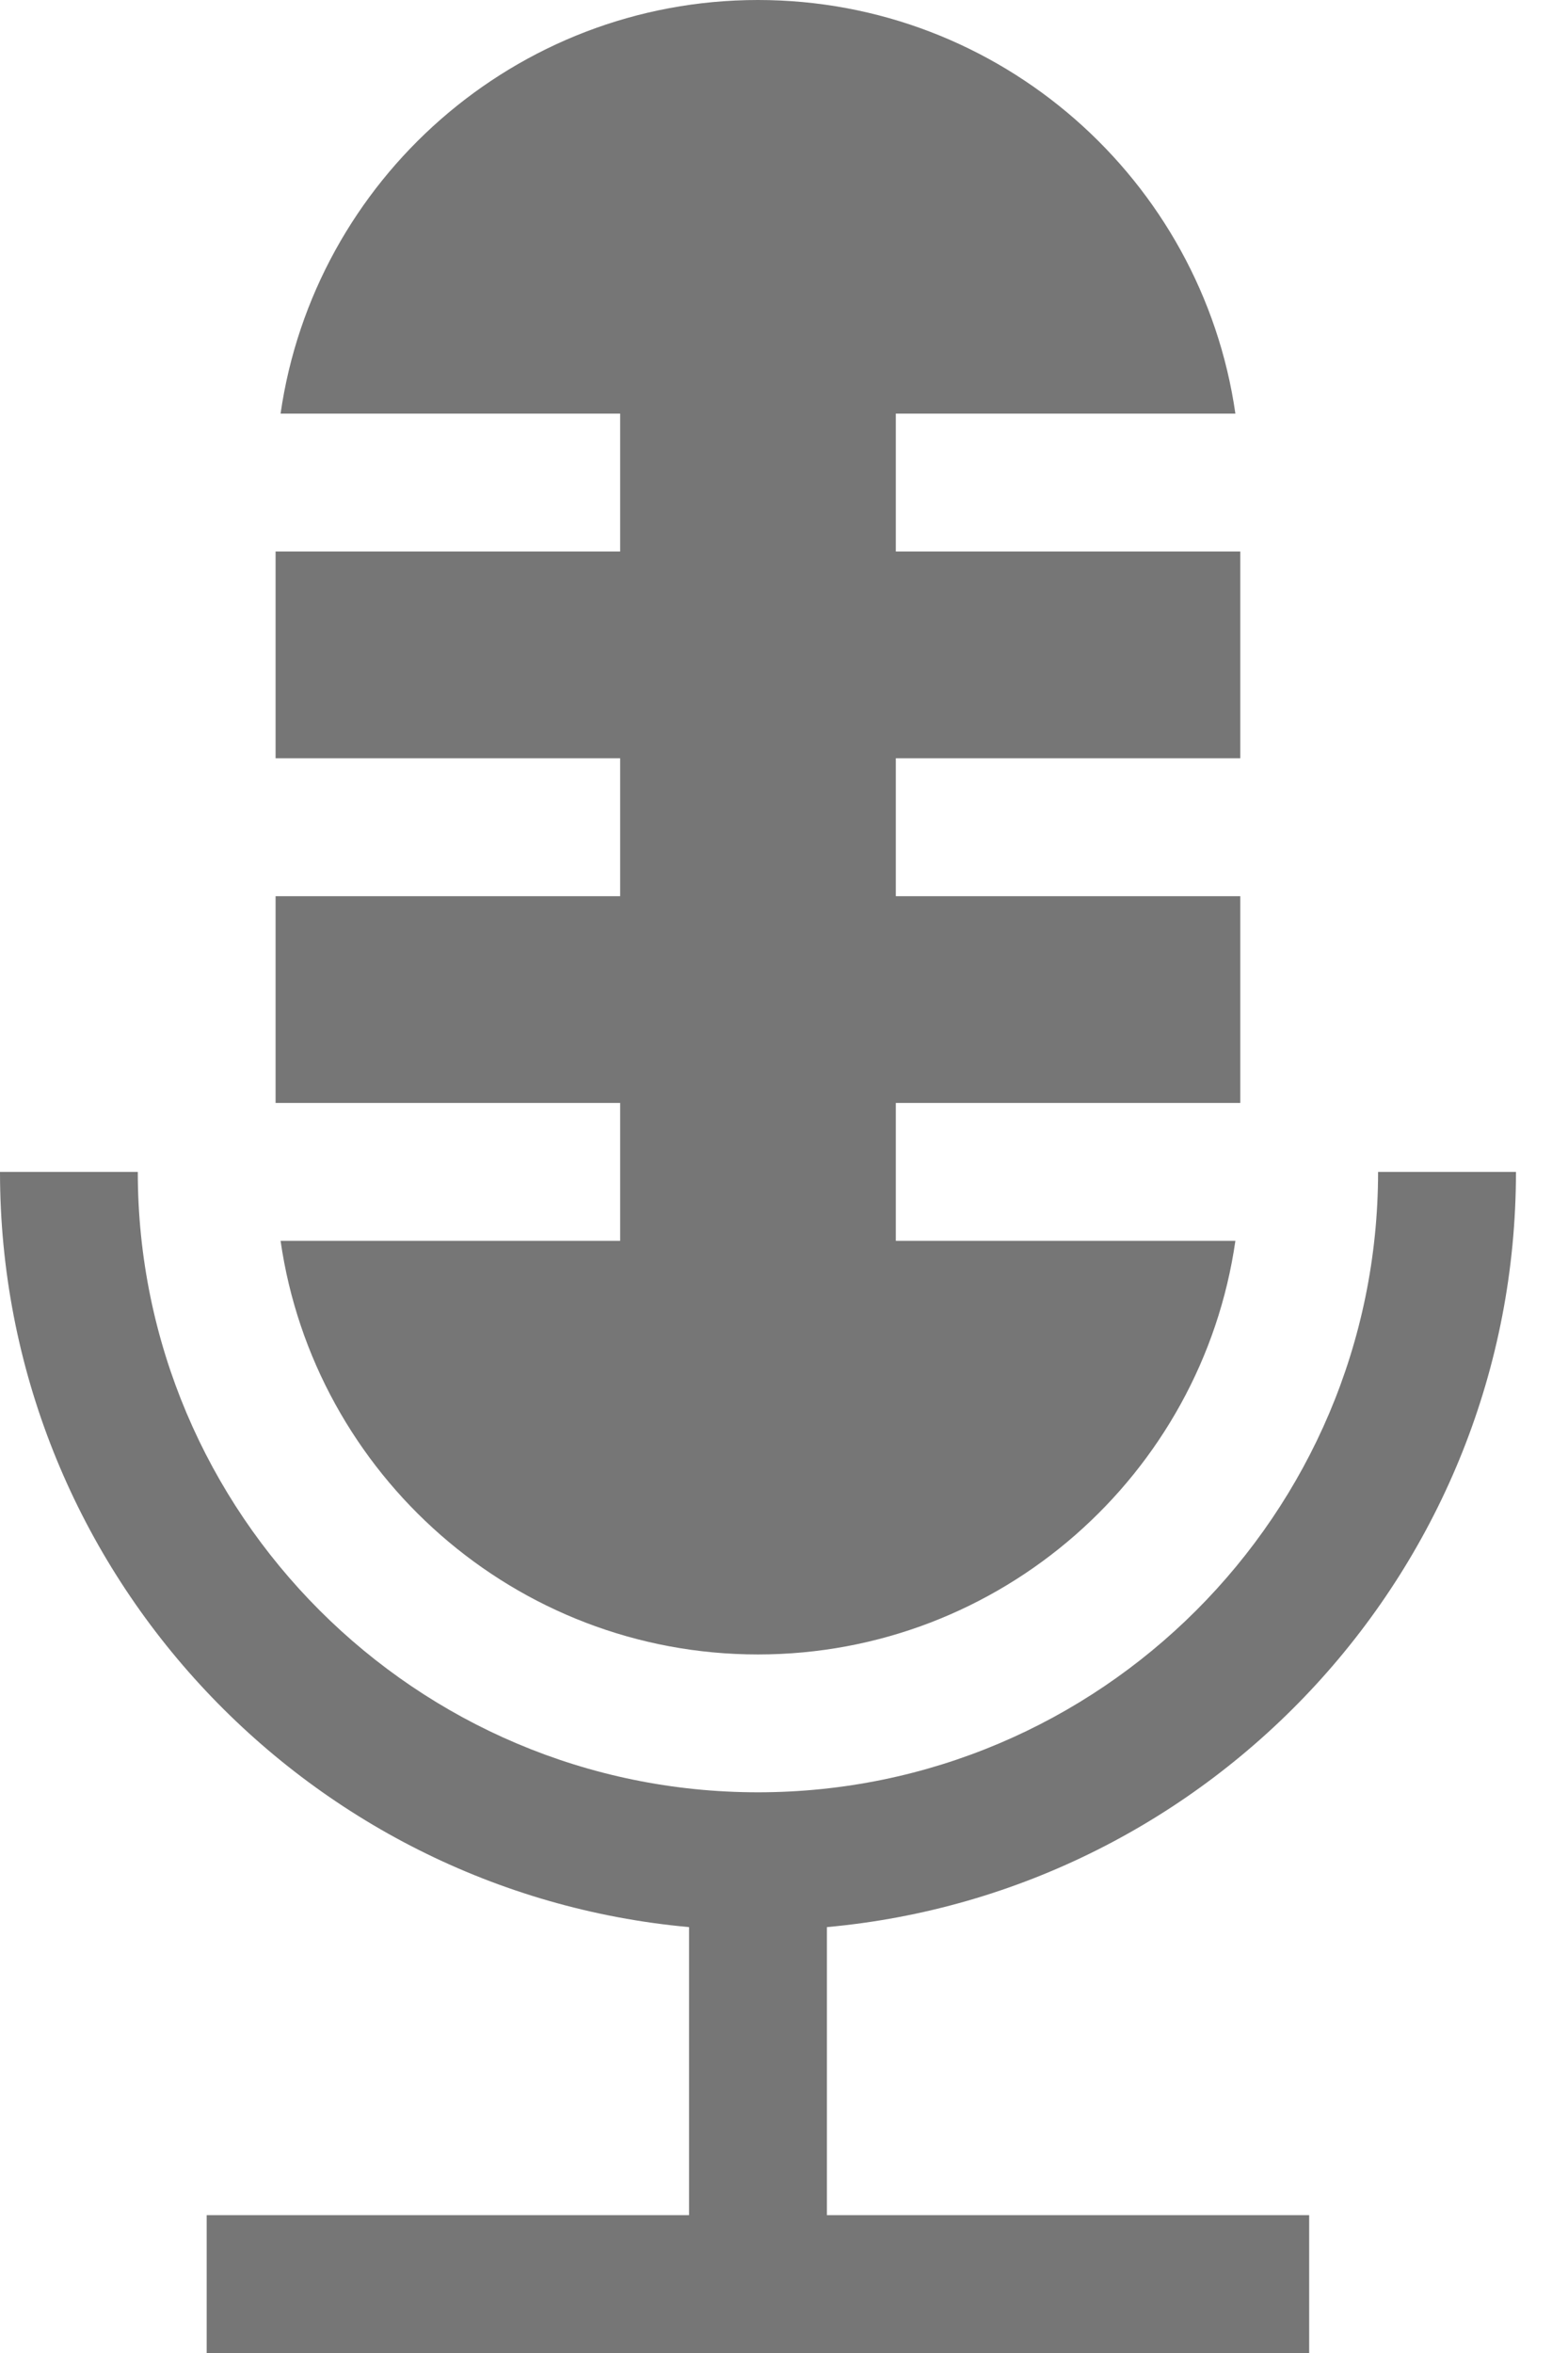
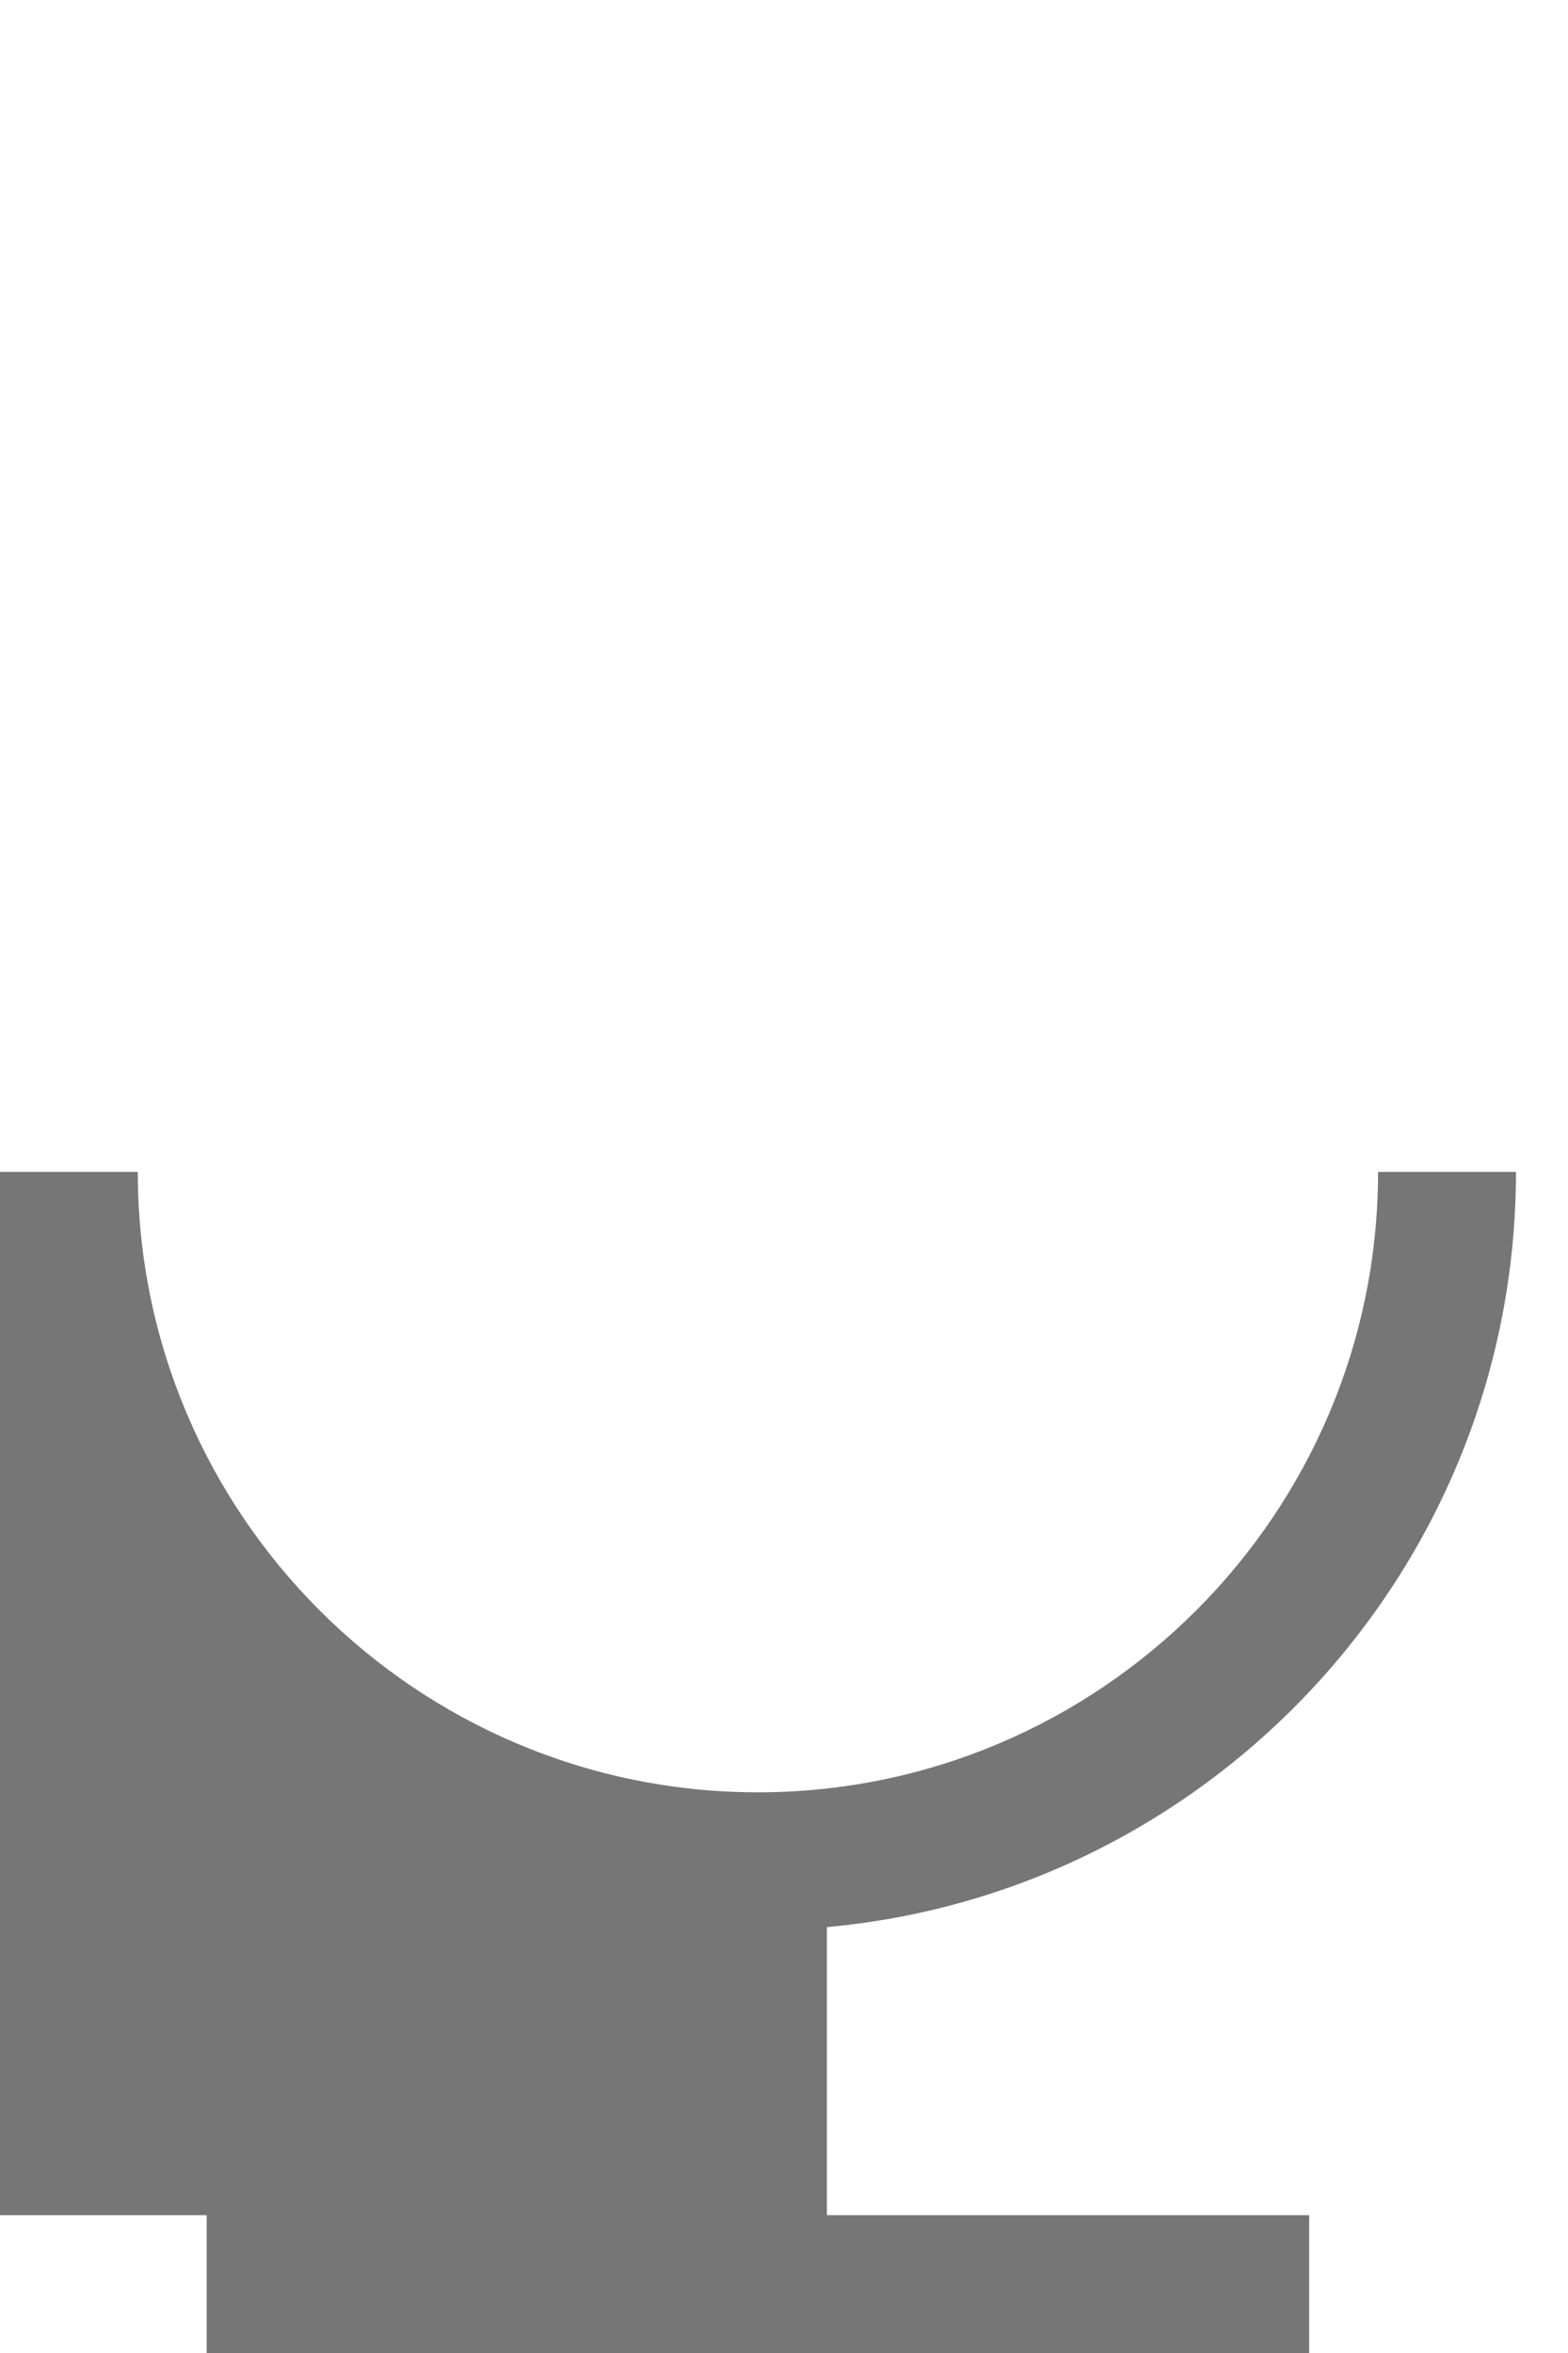
<svg xmlns="http://www.w3.org/2000/svg" width="16" height="24" viewBox="0 0 16 24" fill="none">
-   <path d="M6.328 12.656H2.863C3.205 15.038 5.259 16.875 7.734 16.875C10.21 16.875 12.264 15.038 12.606 12.656H9.141V11.25H12.656V9.141H9.141V7.734H12.656V5.625H9.141V4.219H12.606C12.264 1.837 10.21 0 7.734 0C5.259 0 3.205 1.837 2.863 4.219H6.328V5.625H2.812V7.734H6.328V9.141H2.812V11.25H6.328V12.656Z" fill="#767676" />
-   <path d="M8.438 19.656C12.374 19.299 15.469 15.981 15.469 11.953C15.291 11.953 14.463 11.953 14.062 11.953C14.062 15.446 11.22 18.281 7.734 18.281C4.245 18.281 1.406 15.443 1.406 11.953H0C0 15.981 3.095 19.299 7.031 19.656V22.594H2.109V24H13.359V22.594H8.438V19.656Z" fill="#767676" />
+   <path d="M8.438 19.656C12.374 19.299 15.469 15.981 15.469 11.953C15.291 11.953 14.463 11.953 14.062 11.953C14.062 15.446 11.22 18.281 7.734 18.281C4.245 18.281 1.406 15.443 1.406 11.953H0V22.594H2.109V24H13.359V22.594H8.438V19.656Z" fill="#767676" />
</svg>